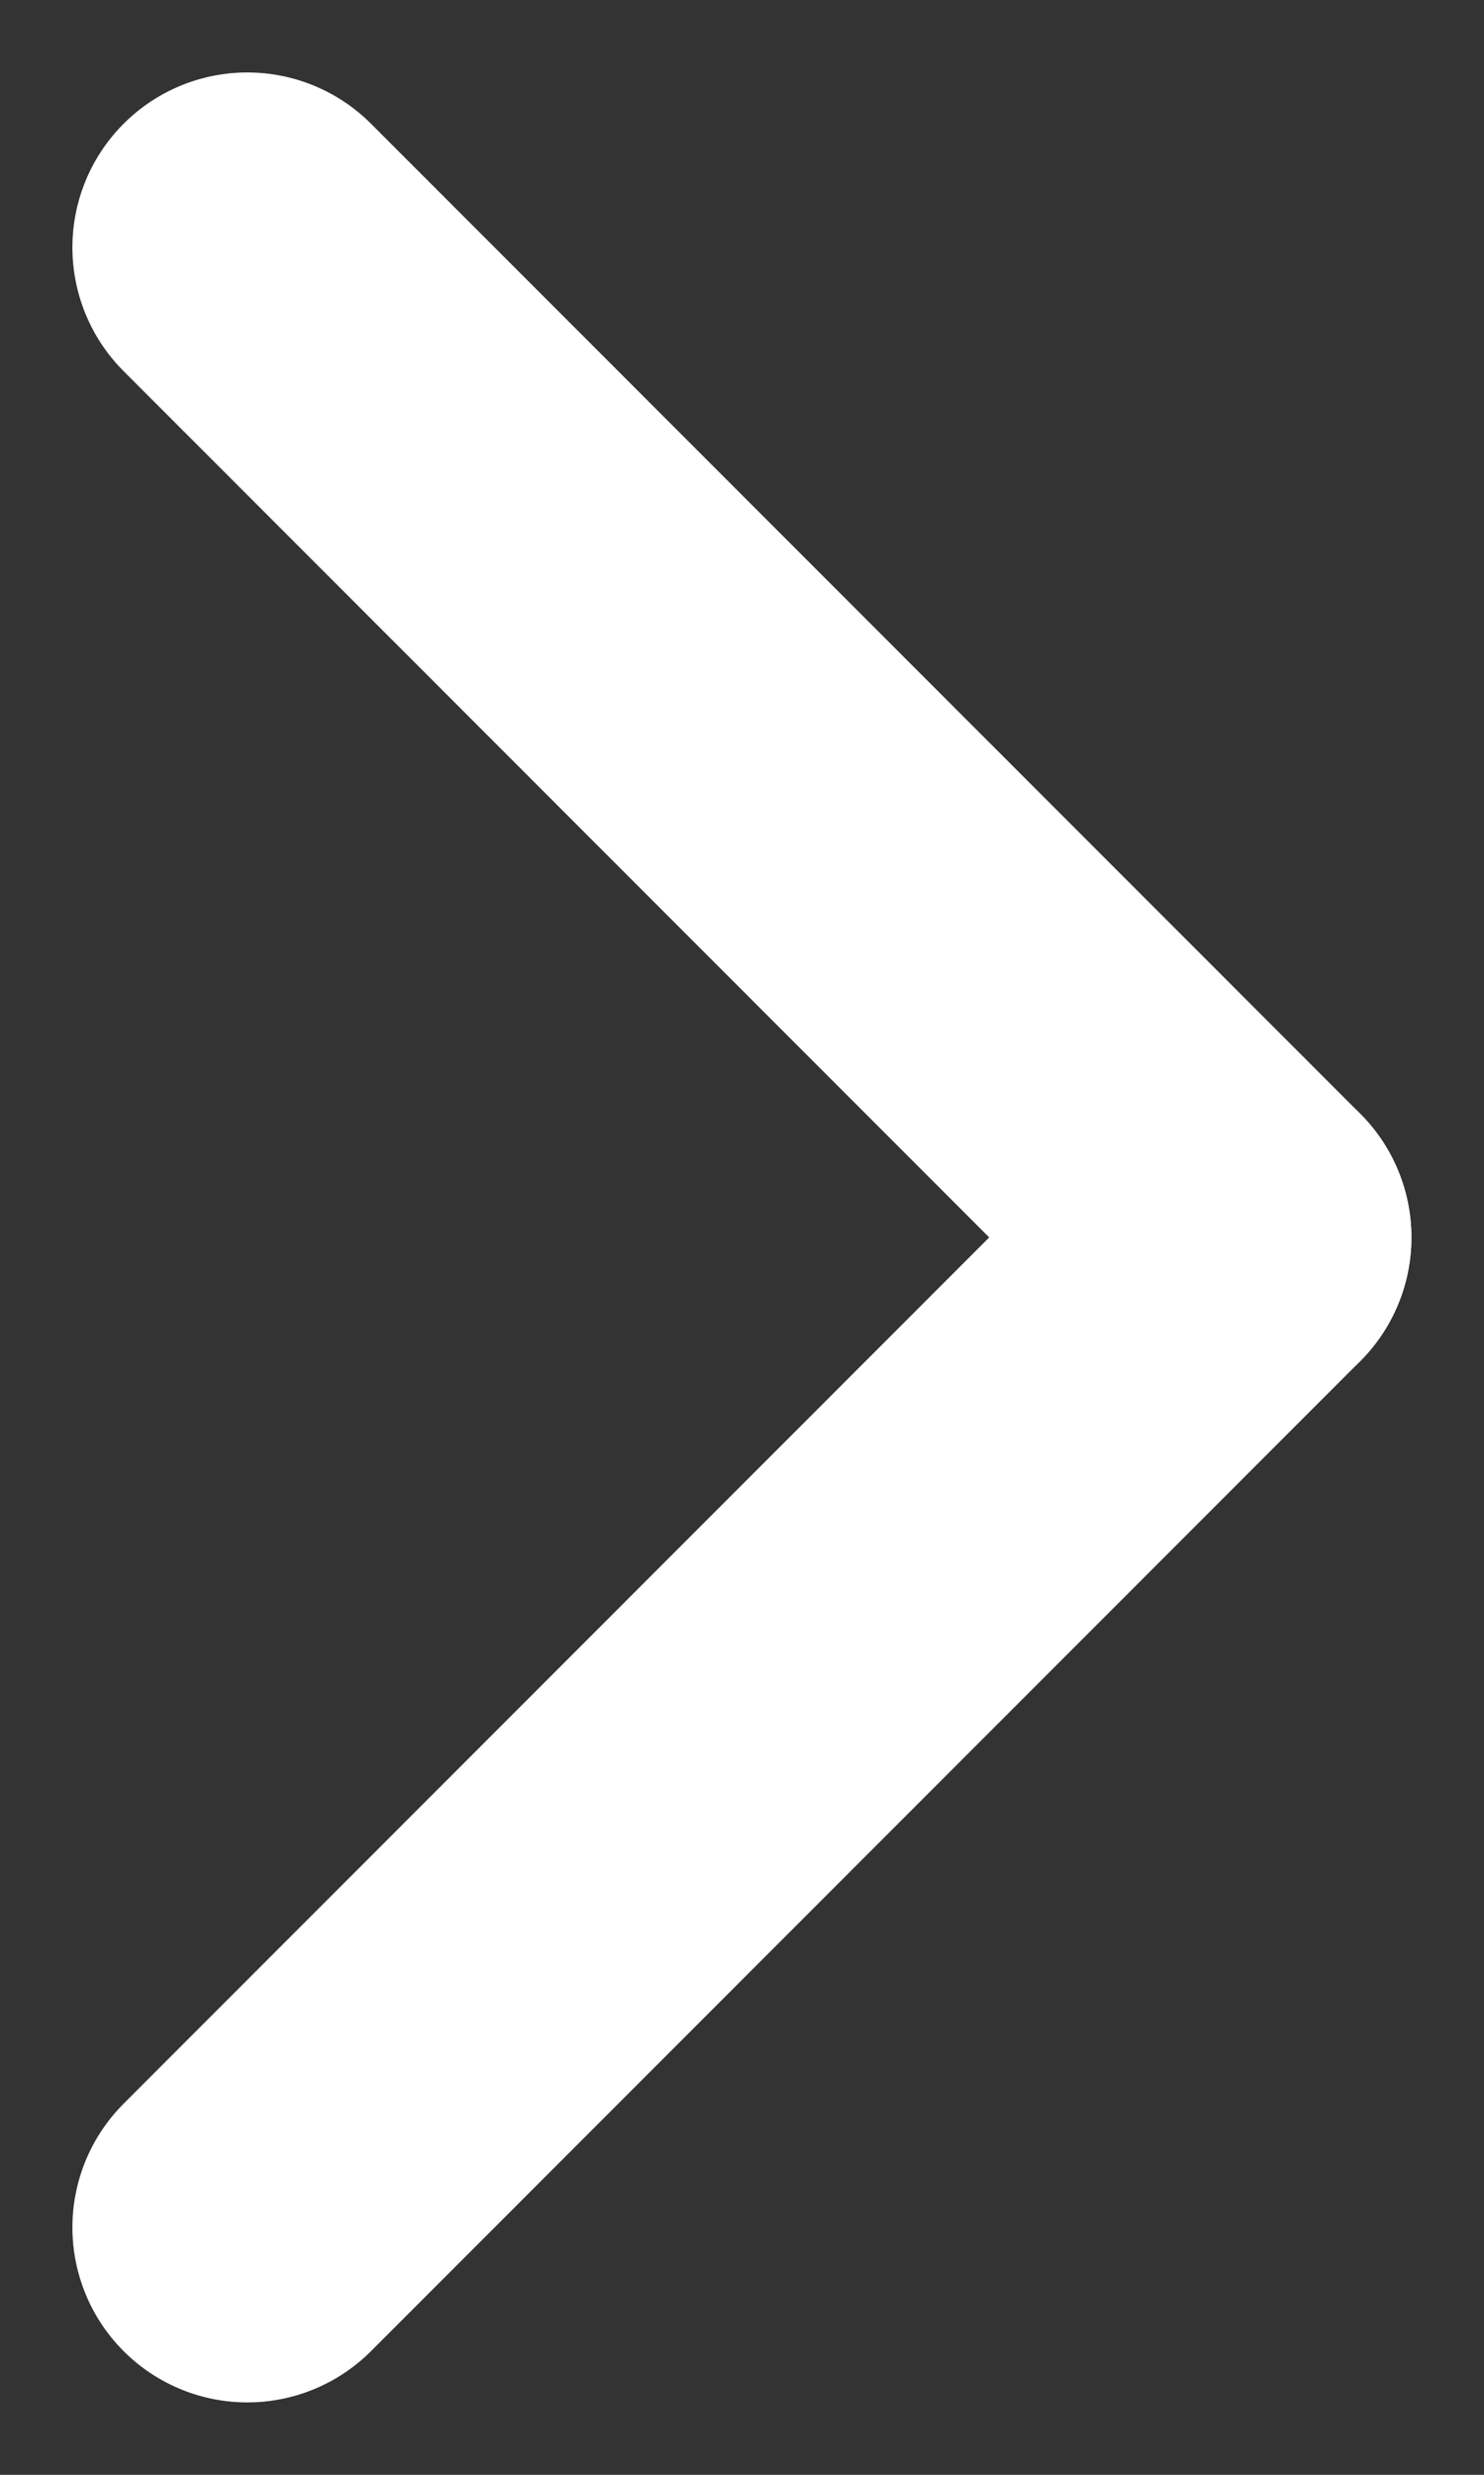
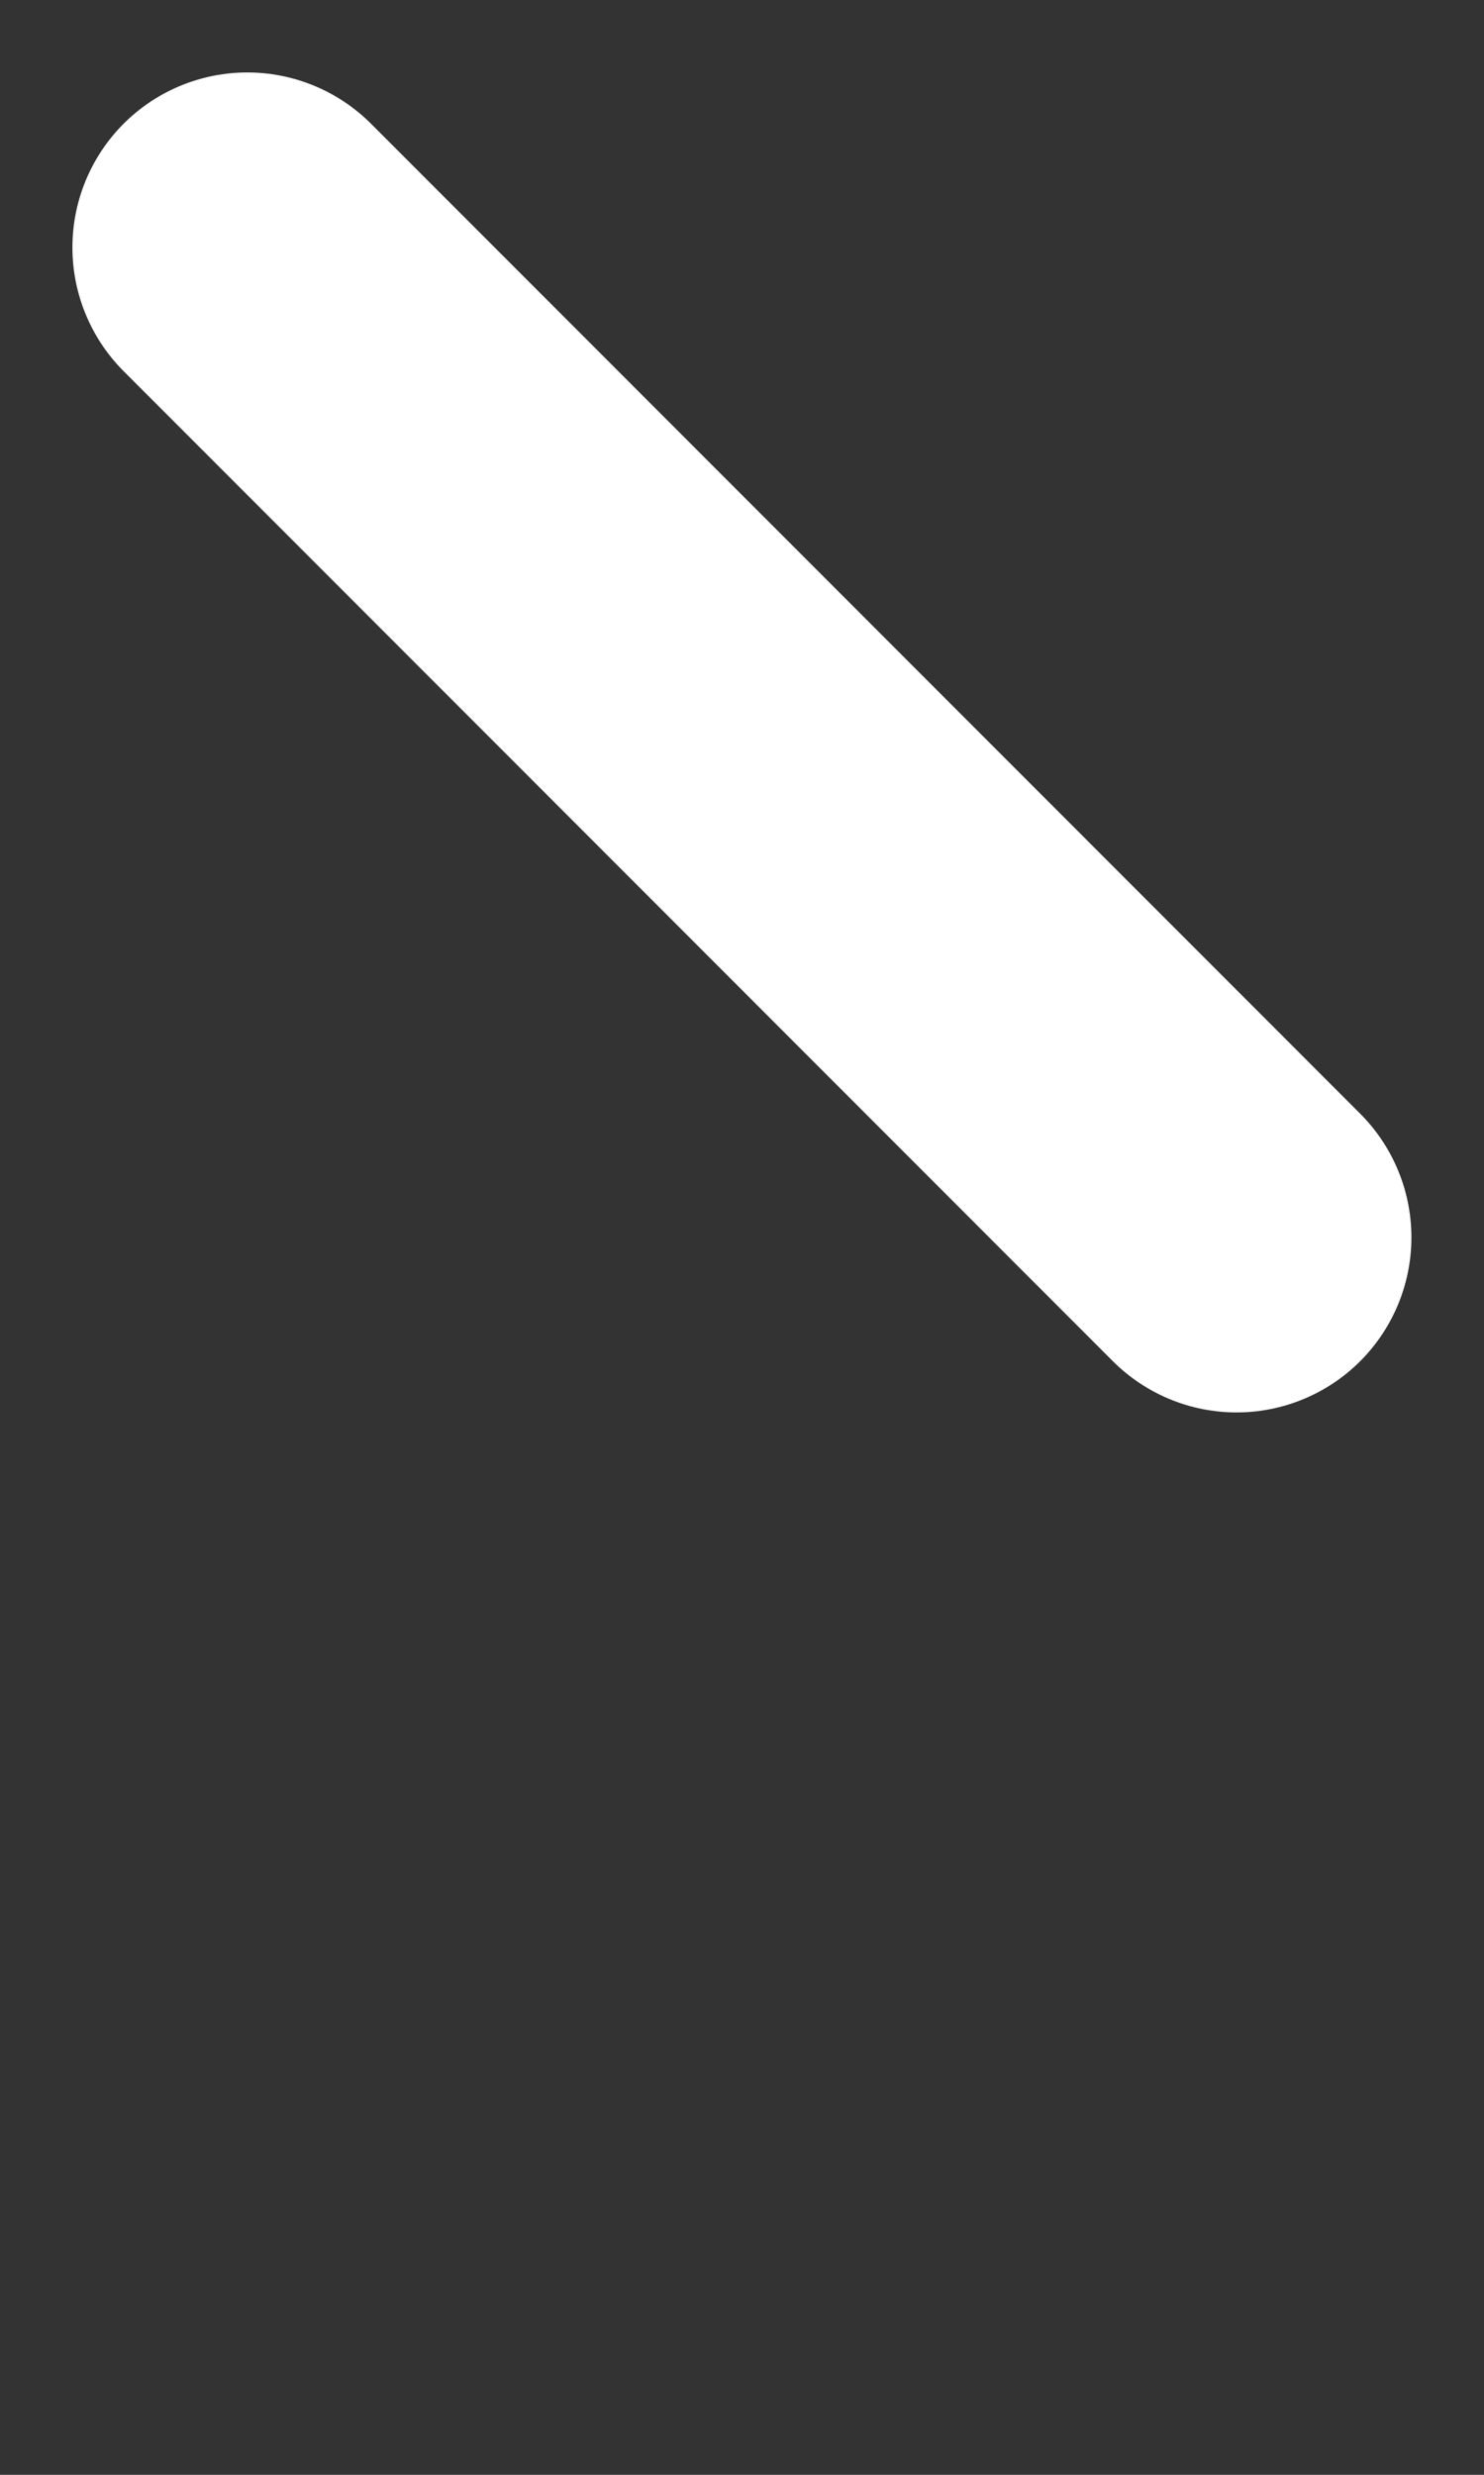
<svg xmlns="http://www.w3.org/2000/svg" width="8.485" height="14.142" viewBox="0 0 8.485 14.142">
  <rect x="0" y="0" width="8.485" height="14.142" fill="#333333" stroke="none" />
  <g fill="none" stroke="#fff" stroke-linecap="round" stroke-width="2">
    <path data-name="線 6" d="M1.414 1.414L7.07 7.071" />
-     <path data-name="線 7" d="M7.07 7.071l-5.656 5.657" />
  </g>
</svg>